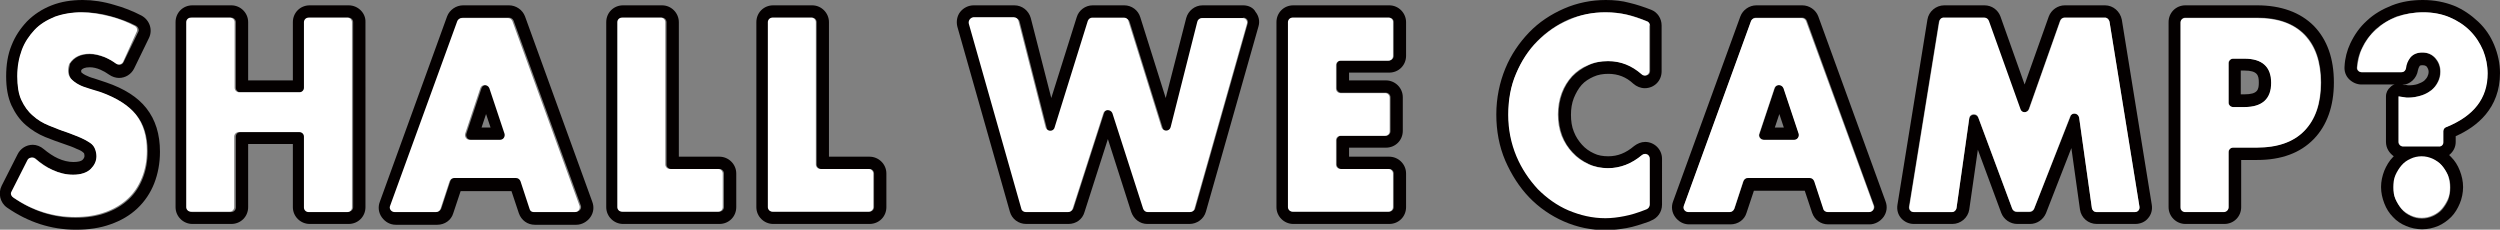
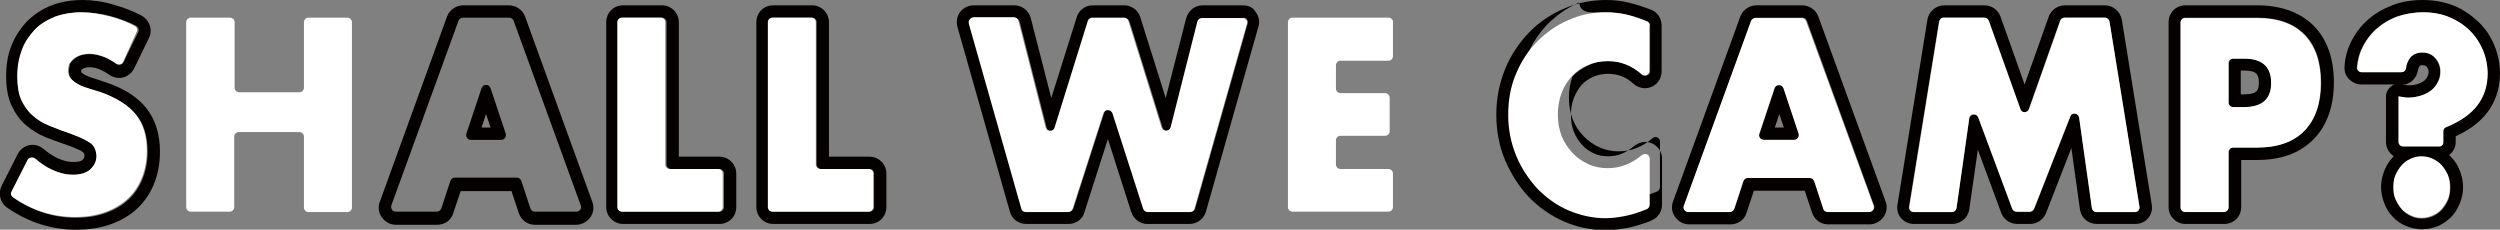
<svg xmlns="http://www.w3.org/2000/svg" version="1.1" id="レイヤー_1" x="0px" y="0px" width="609.5px" height="56px" viewBox="0 0 609.5 56" style="enable-background:new 0 0 609.5 56;" xml:space="preserve">
  <rect x="0" y="0" width="609.5" height="56" fill="#808080" stroke="none" />
  <style type="text/css">
	.st0{fill:#040000;}
	.st1{fill:#FFFFFF;}
</style>
  <path class="st0" d="M20.2,3c2.2,0,4.6,0.3,7,1c2.1,0.6,4.1,1.3,6,2.3c0.5,0.3,0.8,1,0.5,1.5l-3.6,7.4c-0.2,0.4-0.6,0.6-1,0.6  c-0.2,0-0.5-0.1-0.7-0.2c-0.9-0.7-1.8-1.2-2.8-1.6c-1.3-0.5-2.5-0.8-3.7-0.8c-2.2,0-3.8,0.8-4.8,2.3C17.1,15.7,17,15.8,17,16  c-0.4,1.5-0.2,2.6,0.5,3.4c0.5,0.5,1.1,1,1.9,1.4c0.8,0.4,1.7,0.7,2.6,1c1,0.3,1.9,0.6,2.9,0.9c3.8,1.3,6.6,3.1,8.4,5.4  c1.8,2.2,2.7,5.2,2.7,8.8c0,2.4-0.4,4.6-1.2,6.6c-0.8,2-1.9,3.7-3.4,5.1c-1.5,1.4-3.3,2.5-5.5,3.3c-2.2,0.8-4.6,1.2-7.4,1.2  c-5.4,0-10.4-1.6-15.1-4.8c-0.5-0.3-0.6-0.9-0.4-1.4L7,39c0.2-0.4,0.6-0.6,1-0.6c0.3,0,0.5,0.1,0.7,0.3c1.4,1.2,2.8,2.1,4.1,2.7  c1.7,0.8,3.4,1.2,5.1,1.2c1.9,0,3.3-0.5,4.3-1.4c0.9-0.9,1.4-2,1.4-3.1c0-0.7-0.1-1.3-0.4-1.9c-0.2-0.5-0.6-1-1.2-1.4  c-0.6-0.4-1.3-0.8-2.2-1.2c-0.9-0.4-2-0.8-3.3-1.3c-1.5-0.5-3-1.1-4.5-1.7c-1.5-0.6-2.8-1.4-3.9-2.4c-1.1-1-2.1-2.3-2.8-3.8  c-0.7-1.5-1-3.5-1-5.8c0-2.3,0.4-4.5,1.1-6.4c0.7-1.9,1.8-3.5,3.1-4.9c1.3-1.4,3-2.4,4.9-3.2C15.6,3.4,17.8,3,20.2,3 M20.2,0  c-2.8,0-5.3,0.4-7.6,1.3c-2.3,0.9-4.3,2.2-6,3.9C5,6.9,3.7,8.8,2.8,11.1c-0.9,2.2-1.3,4.7-1.3,7.5c0,2.8,0.4,5.1,1.3,7.1  c0.9,1.9,2,3.5,3.5,4.8c1.4,1.2,3,2.2,4.7,2.9c1.5,0.6,3.1,1.2,4.6,1.7c1.2,0.4,2.3,0.8,3.1,1.2c0.8,0.3,1.3,0.6,1.5,0.8  c0.3,0.2,0.3,0.3,0.3,0.3c0,0.1,0.1,0.2,0.1,0.6c0,0.3-0.1,0.6-0.5,1c-0.3,0.3-1.1,0.5-2.2,0.5c-1.2,0-2.5-0.3-3.8-0.9  c-1.1-0.5-2.3-1.3-3.5-2.3c-0.7-0.6-1.7-1-2.6-1c-1.6,0-3,0.9-3.7,2.3l-3.9,7.7c-0.9,1.8-0.4,4.1,1.3,5.3C6.9,54.2,12.5,56,18.5,56  c3.1,0,5.9-0.4,8.4-1.3c2.6-0.9,4.8-2.2,6.6-3.9c1.8-1.7,3.2-3.8,4.1-6.1c0.9-2.3,1.4-4.9,1.4-7.7c0-4.3-1.1-7.8-3.3-10.6  c-2.1-2.7-5.4-4.8-9.8-6.3c-1-0.3-2-0.7-3-1c-0.8-0.2-1.5-0.5-2.1-0.8c-0.4-0.2-0.7-0.4-1-0.7c0-0.1,0-0.2,0-0.5  c0.3-0.4,0.9-0.7,2.1-0.7c0.8,0,1.7,0.2,2.6,0.6c0.7,0.3,1.4,0.7,2.1,1.2c0.7,0.5,1.6,0.8,2.4,0.8c1.6,0,3-0.9,3.7-2.3l3.6-7.4  c1-2,0.2-4.4-1.8-5.5c-2.1-1.1-4.4-2-6.6-2.6C25.3,0.4,22.6,0,20.2,0L20.2,0z" />
-   <path class="st0" d="M85,4.3c0.6,0,1.1,0.5,1.1,1.1v45.1c0,0.6-0.5,1.1-1.1,1.1h-9.5c-0.6,0-1.1-0.5-1.1-1.1V33.3  c0-0.6-0.5-1.1-1.1-1.1H58.6c-0.6,0-1.1,0.5-1.1,1.1v17.3c0,0.6-0.5,1.1-1.1,1.1h-9.5c-0.6,0-1.1-0.5-1.1-1.1V5.4  c0-0.6,0.5-1.1,1.1-1.1h9.5c0.6,0,1.1,0.5,1.1,1.1v16c0,0.6,0.5,1.1,1.1,1.1h14.7c0.6,0,1.1-0.5,1.1-1.1v-16c0-0.6,0.5-1.1,1.1-1.1  H85 M85,1.3h-9.5c-2.3,0-4.1,1.8-4.1,4.1v14.2H60.5V5.4c0-2.3-1.9-4.1-4.1-4.1h-9.5c-2.3,0-4.1,1.8-4.1,4.1v45.1  c0,2.3,1.9,4.1,4.1,4.1h9.5c2.3,0,4.1-1.8,4.1-4.1V35.1h10.9v15.4c0,2.3,1.9,4.1,4.1,4.1H85c2.3,0,4.1-1.8,4.1-4.1V5.4  C89.2,3.2,87.3,1.3,85,1.3L85,1.3z" />
  <path class="st0" d="M124.1,4.3c0.5,0,0.9,0.3,1.1,0.7l16.4,45.1c0.3,0.7-0.3,1.5-1.1,1.5h-10.1c-0.5,0-0.9-0.3-1.1-0.8l-2.2-6.7  c-0.2-0.5-0.6-0.8-1.1-0.8h-15.1c-0.5,0-0.9,0.3-1.1,0.8l-2.2,6.7c-0.2,0.5-0.6,0.8-1.1,0.8H96.5c-0.8,0-1.3-0.8-1.1-1.5l16.4-45.1  c0.2-0.4,0.6-0.7,1.1-0.7H124.1 M114.8,34.1h7.4c0.8,0,1.3-0.8,1.1-1.5l-3.7-11.1c-0.2-0.5-0.6-0.8-1.1-0.8c-0.5,0-0.9,0.3-1.1,0.8  l-3.7,11.1C113.5,33.3,114,34.1,114.8,34.1 M124.1,1.3h-11.2c-1.7,0-3.3,1.1-3.9,2.7L92.6,49.2c-0.5,1.3-0.3,2.7,0.5,3.8  c0.8,1.1,2,1.8,3.4,1.8h10.1c1.8,0,3.4-1.1,3.9-2.8l1.8-5.4h12.4l1.8,5.4c0.6,1.7,2.1,2.8,3.9,2.8h10.1c1.3,0,2.6-0.7,3.4-1.8  c0.8-1.1,1-2.5,0.5-3.8L128,4C127.4,2.4,125.8,1.3,124.1,1.3L124.1,1.3z M117.4,31.1l1.1-3.3l1.1,3.3H117.4L117.4,31.1z" />
  <path class="st0" d="M161.4,4.3c0.6,0,1.1,0.5,1.1,1.1v34.7c0,0.6,0.5,1.1,1.1,1.1h11.8c0.6,0,1.1,0.5,1.1,1.1v8.2  c0,0.6-0.5,1.1-1.1,1.1h-23.5c-0.6,0-1.1-0.5-1.1-1.1V5.4c0-0.6,0.5-1.1,1.1-1.1H161.4 M161.4,1.3h-9.5c-2.3,0-4.1,1.8-4.1,4.1v45.1  c0,2.3,1.9,4.1,4.1,4.1h23.5c2.3,0,4.1-1.8,4.1-4.1v-8.2c0-2.3-1.9-4.1-4.1-4.1h-9.9V5.4C165.5,3.2,163.7,1.3,161.4,1.3L161.4,1.3z" />
  <path class="st0" d="M198,4.3c0.6,0,1.1,0.5,1.1,1.1v34.7c0,0.6,0.5,1.1,1.1,1.1h11.8c0.6,0,1.1,0.5,1.1,1.1v8.2  c0,0.6-0.5,1.1-1.1,1.1h-23.5c-0.6,0-1.1-0.5-1.1-1.1V5.4c0-0.6,0.5-1.1,1.1-1.1H198 M198,1.3h-9.5c-2.3,0-4.1,1.8-4.1,4.1v45.1  c0,2.3,1.9,4.1,4.1,4.1h23.5c2.3,0,4.1-1.8,4.1-4.1v-8.2c0-2.3-1.9-4.1-4.1-4.1h-9.9V5.4C202.1,3.2,200.3,1.3,198,1.3L198,1.3z" />
  <path class="st0" d="M303.1,4.3c0.8,0,1.3,0.7,1.1,1.4l-12.8,45.1c-0.1,0.5-0.6,0.8-1.1,0.8H280c-0.5,0-0.9-0.3-1.1-0.8l-7.5-23.3  c-0.2-0.5-0.6-0.8-1.1-0.8c-0.5,0-0.9,0.3-1.1,0.8l-7.5,23.3c-0.2,0.5-0.6,0.8-1.1,0.8h-10.3c-0.5,0-1-0.3-1.1-0.8L236.5,5.8  c-0.2-0.7,0.3-1.4,1.1-1.4h9.9c0.5,0,1,0.4,1.1,0.9l6.6,25.9c0.1,0.6,0.6,0.9,1.1,0.9c0.5,0,0.9-0.3,1.1-0.8l8.1-26  c0.1-0.5,0.6-0.8,1.1-0.8h7.7c0.5,0,0.9,0.3,1.1,0.8l8.1,26c0.2,0.5,0.6,0.8,1.1,0.8c0.5,0,1-0.3,1.1-0.9l6.6-25.9  c0.1-0.5,0.6-0.9,1.1-0.9H303.1 M303.1,1.3h-9.9c-1.9,0-3.5,1.3-4,3.1l-5,19.5l-6.2-19.7c-0.5-1.7-2.1-2.9-3.9-2.9h-7.7  c-1.8,0-3.4,1.2-3.9,2.9l-6.2,19.7l-5-19.5c-0.5-1.8-2.1-3.1-4-3.1h-9.9c-1.3,0-2.5,0.6-3.3,1.6c-0.8,1-1,2.4-0.7,3.6l12.8,45.1  c0.5,1.8,2.1,3,4,3h10.3c1.8,0,3.4-1.1,3.9-2.9l5.7-17.8l5.7,17.8c0.6,1.7,2.1,2.9,3.9,2.9h10.3c1.8,0,3.5-1.2,4-3l12.8-45.1  c0.4-1.3,0.1-2.6-0.7-3.6C305.6,1.9,304.4,1.3,303.1,1.3L303.1,1.3z" />
-   <path class="st0" d="M338.7,4.3c0.6,0,1.1,0.5,1.1,1.1v8.2c0,0.6-0.5,1.1-1.1,1.1H327c-0.6,0-1.1,0.5-1.1,1.1v5.7  c0,0.6,0.5,1.1,1.1,1.1h10.9c0.6,0,1.1,0.5,1.1,1.1V32c0,0.6-0.5,1.1-1.1,1.1H327c-0.6,0-1.1,0.5-1.1,1.1v5.9c0,0.6,0.5,1.1,1.1,1.1  h11.7c0.6,0,1.1,0.5,1.1,1.1v8.2c0,0.6-0.5,1.1-1.1,1.1h-23.4c-0.6,0-1.1-0.5-1.1-1.1V5.4c0-0.6,0.5-1.1,1.1-1.1H338.7 M338.7,1.3  h-23.4c-2.3,0-4.1,1.8-4.1,4.1v45.1c0,2.3,1.9,4.1,4.1,4.1h23.4c2.3,0,4.1-1.8,4.1-4.1v-8.2c0-2.3-1.9-4.1-4.1-4.1h-9.8v-2.2h9  c2.3,0,4.1-1.8,4.1-4.1v-8.2c0-2.3-1.9-4.1-4.1-4.1h-9v-1.9h9.8c2.3,0,4.1-1.8,4.1-4.1V5.4C342.8,3.2,341,1.3,338.7,1.3L338.7,1.3z" />
-   <path class="st0" d="M391.5,3c1.8,0,3.6,0.2,5.3,0.6c1.5,0.3,3.1,0.9,4.8,1.6c0.4,0.2,0.7,0.6,0.7,1v11.1c0,0.7-0.5,1.1-1.1,1.1  c-0.3,0-0.5-0.1-0.8-0.3c-2.3-2.1-5-3.2-8.2-3.2c-1.8,0-3.4,0.3-4.9,1c-1.5,0.7-2.8,1.6-3.9,2.7c-1.1,1.2-1.9,2.5-2.5,4.1  c-0.6,1.6-0.9,3.3-0.9,5.2c0,1.9,0.3,3.6,0.9,5.2c0.6,1.6,1.5,3,2.6,4.1c1.1,1.2,2.4,2.1,3.9,2.8c1.5,0.7,3.1,1,4.8,1  c3,0,5.7-1.1,8.2-3.2c0.2-0.2,0.5-0.3,0.7-0.3c0.6,0,1.1,0.5,1.1,1.1v11.1c0,0.5-0.3,0.9-0.7,1.1l-0.5,0.2c-1.8,0.7-3.5,1.2-5,1.5  c-1.6,0.3-3.1,0.5-4.6,0.5c-3.1,0-6.1-0.6-8.9-1.9c-2.9-1.2-5.4-3-7.5-5.2c-2.2-2.2-3.9-4.9-5.2-8c-1.3-3.1-2-6.4-2-10.1  s0.6-7,1.9-10c1.3-3,3-5.7,5.2-7.9c2.2-2.2,4.7-3.9,7.6-5.2C385.3,3.6,388.4,3,391.5,3 M391.5,0c-3.5,0-7,0.7-10.2,2.1  c-3.2,1.4-6.1,3.3-8.5,5.8c-2.4,2.5-4.4,5.4-5.8,8.8c-1.4,3.4-2.2,7.2-2.2,11.2c0,4,0.7,7.8,2.2,11.3c1.5,3.4,3.4,6.4,5.8,8.9  c2.4,2.5,5.3,4.5,8.5,5.9c3.2,1.4,6.6,2.1,10.1,2.1c1.7,0,3.5-0.2,5.2-0.5c1.7-0.3,3.5-0.9,5.5-1.6l0.4-0.2c1.6-0.6,2.7-2.1,2.7-3.9  V38.7c0-2.3-1.9-4.1-4.1-4.1c-1,0-1.9,0.4-2.7,1c-2,1.7-4,2.5-6.3,2.5c-1.3,0-2.5-0.2-3.5-0.7c-1.1-0.5-2.1-1.2-2.9-2.1  c-0.8-0.9-1.5-1.9-2-3.2c-0.5-1.2-0.7-2.6-0.7-4.1c0-1.5,0.2-2.8,0.7-4.1c0.5-1.2,1.1-2.3,1.9-3.2c0.8-0.9,1.8-1.5,2.9-2  c1.1-0.5,2.3-0.7,3.6-0.7c2.4,0,4.4,0.8,6.1,2.4c0.8,0.7,1.8,1.1,2.8,1.1c2.3,0,4.1-1.8,4.1-4.1V6.2c0-1.7-1-3.2-2.5-3.8  c-1.8-0.7-3.6-1.3-5.3-1.7C395.5,0.2,393.5,0,391.5,0L391.5,0z" />
+   <path class="st0" d="M391.5,3c1.8,0,3.6,0.2,5.3,0.6c1.5,0.3,3.1,0.9,4.8,1.6c0.4,0.2,0.7,0.6,0.7,1v11.1c0,0.7-0.5,1.1-1.1,1.1  c-0.3,0-0.5-0.1-0.8-0.3c-2.3-2.1-5-3.2-8.2-3.2c-1.8,0-3.4,0.3-4.9,1c-1.5,0.7-2.8,1.6-3.9,2.7c-0.6,1.6-0.9,3.3-0.9,5.2c0,1.9,0.3,3.6,0.9,5.2c0.6,1.6,1.5,3,2.6,4.1c1.1,1.2,2.4,2.1,3.9,2.8c1.5,0.7,3.1,1,4.8,1  c3,0,5.7-1.1,8.2-3.2c0.2-0.2,0.5-0.3,0.7-0.3c0.6,0,1.1,0.5,1.1,1.1v11.1c0,0.5-0.3,0.9-0.7,1.1l-0.5,0.2c-1.8,0.7-3.5,1.2-5,1.5  c-1.6,0.3-3.1,0.5-4.6,0.5c-3.1,0-6.1-0.6-8.9-1.9c-2.9-1.2-5.4-3-7.5-5.2c-2.2-2.2-3.9-4.9-5.2-8c-1.3-3.1-2-6.4-2-10.1  s0.6-7,1.9-10c1.3-3,3-5.7,5.2-7.9c2.2-2.2,4.7-3.9,7.6-5.2C385.3,3.6,388.4,3,391.5,3 M391.5,0c-3.5,0-7,0.7-10.2,2.1  c-3.2,1.4-6.1,3.3-8.5,5.8c-2.4,2.5-4.4,5.4-5.8,8.8c-1.4,3.4-2.2,7.2-2.2,11.2c0,4,0.7,7.8,2.2,11.3c1.5,3.4,3.4,6.4,5.8,8.9  c2.4,2.5,5.3,4.5,8.5,5.9c3.2,1.4,6.6,2.1,10.1,2.1c1.7,0,3.5-0.2,5.2-0.5c1.7-0.3,3.5-0.9,5.5-1.6l0.4-0.2c1.6-0.6,2.7-2.1,2.7-3.9  V38.7c0-2.3-1.9-4.1-4.1-4.1c-1,0-1.9,0.4-2.7,1c-2,1.7-4,2.5-6.3,2.5c-1.3,0-2.5-0.2-3.5-0.7c-1.1-0.5-2.1-1.2-2.9-2.1  c-0.8-0.9-1.5-1.9-2-3.2c-0.5-1.2-0.7-2.6-0.7-4.1c0-1.5,0.2-2.8,0.7-4.1c0.5-1.2,1.1-2.3,1.9-3.2c0.8-0.9,1.8-1.5,2.9-2  c1.1-0.5,2.3-0.7,3.6-0.7c2.4,0,4.4,0.8,6.1,2.4c0.8,0.7,1.8,1.1,2.8,1.1c2.3,0,4.1-1.8,4.1-4.1V6.2c0-1.7-1-3.2-2.5-3.8  c-1.8-0.7-3.6-1.3-5.3-1.7C395.5,0.2,393.5,0,391.5,0L391.5,0z" />
  <path class="st0" d="M439.4,4.3c0.5,0,0.9,0.3,1.1,0.7l16.4,45.1c0.3,0.7-0.3,1.5-1.1,1.5h-10.1c-0.5,0-0.9-0.3-1.1-0.8l-2.2-6.7  c-0.2-0.5-0.6-0.8-1.1-0.8h-15.1c-0.5,0-0.9,0.3-1.1,0.8l-2.2,6.7c-0.2,0.5-0.6,0.8-1.1,0.8h-10.1c-0.8,0-1.3-0.8-1.1-1.5l16.4-45.1  c0.2-0.4,0.6-0.7,1.1-0.7H439.4 M430.1,34.1h7.4c0.8,0,1.3-0.8,1.1-1.5l-3.7-11.1c-0.2-0.5-0.6-0.8-1.1-0.8c-0.5,0-0.9,0.3-1.1,0.8  L429,32.6C428.7,33.3,429.3,34.1,430.1,34.1 M439.4,1.3h-11.2c-1.7,0-3.3,1.1-3.9,2.7l-16.4,45.1c-0.5,1.3-0.3,2.7,0.5,3.8  c0.8,1.1,2,1.8,3.4,1.8h10.1c1.8,0,3.4-1.1,3.9-2.8l1.8-5.4H440l1.8,5.4c0.6,1.7,2.1,2.8,3.9,2.8h10.1c1.3,0,2.6-0.7,3.4-1.8  c0.8-1.1,1-2.5,0.5-3.8L443.3,4C442.7,2.4,441.1,1.3,439.4,1.3L439.4,1.3z M432.7,31.1l1.1-3.3l1.1,3.3H432.7L432.7,31.1z" />
  <path class="st0" d="M513.2,4.3c0.6,0,1,0.4,1.1,1l7.3,45.1c0.1,0.7-0.4,1.3-1.1,1.3h-9.4c-0.6,0-1-0.4-1.1-1l-3.1-22  c-0.1-0.6-0.6-1-1.1-1c-0.4,0-0.9,0.2-1,0.7L495.9,51c-0.2,0.4-0.6,0.7-1.1,0.7h-3.1c-0.5,0-0.9-0.3-1.1-0.7l-8.3-22.3  c-0.2-0.5-0.6-0.7-1.1-0.7c-0.5,0-1,0.3-1.1,1L477,50.7c-0.1,0.6-0.6,1-1.1,1h-9.4c-0.7,0-1.2-0.6-1.1-1.3l7.3-45.1  c0.1-0.5,0.6-1,1.1-1h9.8c0.5,0,0.9,0.3,1.1,0.8l7.7,21.5c0.2,0.5,0.6,0.8,1.1,0.8c0.4,0,0.9-0.3,1.1-0.8l7.6-21.5  c0.2-0.5,0.6-0.8,1.1-0.8H513.2 M513.2,1.3h-9.8c-1.7,0-3.3,1.1-3.9,2.7l-5.9,16.6l-5.9-16.6c-0.6-1.6-2.1-2.7-3.9-2.7h-9.8  c-2,0-3.8,1.5-4.1,3.5l-7.3,45.1c-0.2,1.2,0.1,2.4,0.9,3.3c0.8,0.9,1.9,1.4,3.1,1.4h9.4c2,0,3.8-1.5,4.1-3.5l2.1-14.6l5.7,15.4  c0.6,1.6,2.2,2.7,3.9,2.7h3.1c1.7,0,3.2-1,3.9-2.6l6.2-15.9l2.1,15c0.3,2,2,3.5,4.1,3.5h9.4c1.2,0,2.4-0.5,3.1-1.4  c0.8-0.9,1.1-2.1,0.9-3.3l-7.3-45.1C516.9,2.8,515.2,1.3,513.2,1.3L513.2,1.3z" />
  <path class="st0" d="M550.3,4.3c5.1,0,8.9,1.4,11.6,4.1c2.7,2.8,4,6.7,4,11.7c0,5-1.3,8.9-4,11.7c-2.7,2.8-6.6,4.1-11.6,4.1h-5.8  c-0.6,0-1.1,0.5-1.1,1.1v13.4c0,0.6-0.5,1.1-1.1,1.1h-9.5c-0.6,0-1.1-0.5-1.1-1.1V5.4c0-0.6,0.5-1.1,1.1-1.1H550.3 M544.5,26.1h2.8  c4.3,0,6.5-2,6.5-5.9c0-3.9-2.2-5.9-6.5-5.9h-2.8c-0.6,0-1.1,0.5-1.1,1.1v9.6C543.3,25.5,543.8,26.1,544.5,26.1 M550.3,1.3h-17.5  c-2.3,0-4.1,1.8-4.1,4.1v45.1c0,2.3,1.9,4.1,4.1,4.1h9.5c2.3,0,4.1-1.8,4.1-4.1V39h3.9c5.9,0,10.5-1.7,13.8-5.1  c3.2-3.3,4.9-8,4.9-13.8c0-5.8-1.6-10.4-4.9-13.8C560.8,3,556.1,1.3,550.3,1.3L550.3,1.3z M546.3,17.2h0.9c3.2,0,3.5,1.2,3.5,2.9  c0,1.7-0.2,2.9-3.5,2.9h-0.9V17.2L546.3,17.2z" />
  <path class="st0" d="M590.7,3c2.4,0,4.5,0.4,6.4,1.2c1.9,0.8,3.6,1.9,5,3.3c1.4,1.4,2.5,3,3.2,4.8c0.8,1.8,1.1,3.7,1.1,5.6  c0,6.1-3.4,10.4-10.1,13.1c-0.4,0.2-0.7,0.6-0.7,1v2.6c0,0.6-0.5,1.1-1.1,1.1h-8.7c-0.6,0-1.1-0.5-1.1-1.1V23.5  c0.5,0.1,0.9,0.2,1.3,0.2c0.4,0.1,0.8,0.1,1.1,0.1c1.1,0,2.1-0.2,3.1-0.5c1-0.3,1.8-0.7,2.5-1.3c0.7-0.5,1.2-1.2,1.6-2  c0.4-0.8,0.6-1.6,0.6-2.5c0-1.3-0.4-2.3-1.2-3.3c-0.8-0.9-1.9-1.4-3.2-1.4c-1.2,0-2.2,0.4-3,1.3c-0.6,0.7-0.9,1.5-1,2.5  c-0.1,0.6-0.6,1-1.1,1h-9.7c-0.7,0-1.2-0.6-1.1-1.2c0.1-1.7,0.5-3.2,1.2-4.6c0.8-1.8,2-3.3,3.4-4.7c1.5-1.3,3.2-2.3,5.1-3.1  C586.3,3.4,588.4,3,590.7,3 M590.5,38.3c1,0,1.9,0.2,2.7,0.6c0.9,0.4,1.6,0.9,2.2,1.6c0.6,0.7,1.1,1.5,1.5,2.4  c0.4,0.9,0.5,1.9,0.5,2.9c0,1-0.2,2-0.5,2.9c-0.4,0.9-0.9,1.7-1.5,2.4c-0.6,0.7-1.4,1.2-2.2,1.6c-0.9,0.4-1.8,0.6-2.7,0.6  c-1,0-1.9-0.2-2.7-0.6c-0.9-0.4-1.6-0.9-2.2-1.6c-0.6-0.7-1.1-1.5-1.5-2.4c-0.4-0.9-0.5-1.9-0.5-2.9c0-1,0.2-2,0.5-2.9  c0.4-0.9,0.9-1.7,1.5-2.4c0.6-0.7,1.4-1.2,2.2-1.6C588.6,38.5,589.5,38.3,590.5,38.3 M590.7,0c-2.7,0-5.2,0.4-7.5,1.3  c-2.3,0.9-4.4,2.1-6.1,3.7c-1.8,1.6-3.1,3.5-4.1,5.6c-0.8,1.7-1.3,3.6-1.4,5.6c-0.1,1.2,0.3,2.3,1.1,3.1c0.8,0.8,1.9,1.3,3,1.3h8.1  c-0.4,0.1-0.7,0.3-1,0.6c-0.7,0.6-1.1,1.4-1.1,2.3v11.1c0,1.5,0.8,2.7,1.9,3.5c-0.1,0.1-0.2,0.2-0.2,0.2c-0.9,0.9-1.6,2.1-2.1,3.3  c-0.5,1.3-0.8,2.6-0.8,4c0,1.4,0.3,2.7,0.8,4c0.5,1.3,1.2,2.4,2.1,3.3c0.9,1,2,1.7,3.2,2.2c1.2,0.5,2.6,0.8,3.9,0.8  c1.4,0,2.7-0.3,3.9-0.8c1.2-0.5,2.3-1.3,3.2-2.2c0.9-0.9,1.6-2.1,2.1-3.3c0.5-1.2,0.8-2.6,0.8-4c0-1.4-0.3-2.7-0.8-4  c-0.5-1.3-1.2-2.4-2.1-3.3c-0.2-0.2-0.3-0.3-0.5-0.5c1-0.8,1.6-1.9,1.6-3.2v-1.4c5.2-2.3,10.8-6.8,10.8-15.4c0-2.3-0.5-4.6-1.4-6.8  c-0.9-2.2-2.2-4.1-3.9-5.7c-1.7-1.6-3.7-3-5.9-3.9C596,0.5,593.5,0,590.7,0L590.7,0z M585.7,20.7c1.9-0.1,3.5-1.6,3.8-3.6  c0.1-0.4,0.2-0.7,0.4-1c0.1-0.1,0.2-0.2,0.7-0.2c0.7,0,0.8,0.2,1,0.3c0.3,0.4,0.5,0.8,0.5,1.3c0,0.4-0.1,0.8-0.3,1.2  c-0.2,0.4-0.5,0.7-0.8,1c-0.4,0.3-1,0.6-1.6,0.8c-0.6,0.2-1.4,0.3-2.1,0.3c-0.2,0-0.4,0-0.7-0.1C586.2,20.8,585.9,20.7,585.7,20.7  L585.7,20.7z" />
  <g>
    <path class="st1" d="M33.3,7.8c0.3-0.5,0.1-1.2-0.5-1.5c-1.9-1-4-1.8-6-2.3c-2.4-0.6-4.8-1-7-1c-2.4,0-4.6,0.4-6.5,1.1   c-1.9,0.8-3.6,1.8-4.9,3.2c-1.3,1.4-2.4,3-3.1,4.9c-0.7,1.9-1.1,4-1.1,6.4c0,2.3,0.3,4.3,1,5.8c0.7,1.5,1.6,2.8,2.8,3.8   c1.1,1,2.4,1.8,3.9,2.4c1.5,0.6,2.9,1.2,4.5,1.7c1.3,0.5,2.4,0.9,3.3,1.3c0.9,0.4,1.6,0.8,2.2,1.2c0.6,0.4,1,0.9,1.2,1.4   c0.2,0.5,0.4,1.1,0.4,1.9c0,1.2-0.5,2.2-1.4,3.1c-0.9,0.9-2.4,1.4-4.3,1.4c-1.7,0-3.4-0.4-5.1-1.2c-1.4-0.6-2.7-1.5-4.1-2.7   C7.9,38.2,7,38.4,6.7,39l-3.9,7.7c-0.3,0.5-0.1,1.1,0.4,1.4c4.6,3.2,9.7,4.8,15.1,4.8c2.8,0,5.2-0.4,7.4-1.2c2.2-0.8,4-1.9,5.5-3.3   c1.5-1.4,2.6-3.1,3.4-5.1c0.8-2,1.2-4.2,1.2-6.6c0-3.6-0.9-6.5-2.7-8.8c-1.8-2.2-4.6-4-8.4-5.4c-1-0.3-1.9-0.6-2.9-0.9   c-1-0.3-1.9-0.6-2.6-1c-0.8-0.4-1.4-0.9-1.9-1.4c-0.7-0.8-0.9-2-0.5-3.4c0-0.1,0.1-0.3,0.2-0.4c1-1.5,2.6-2.3,4.8-2.3   c1.2,0,2.4,0.3,3.7,0.8c0.9,0.4,1.8,0.9,2.8,1.6c0.6,0.4,1.4,0.2,1.7-0.4L33.3,7.8z" />
    <path class="st1" d="M56,4.3h-9.5c-0.6,0-1.1,0.5-1.1,1.1v45.1c0,0.6,0.5,1.1,1.1,1.1H56c0.6,0,1.1-0.5,1.1-1.1V33.3   c0-0.6,0.5-1.1,1.1-1.1H73c0.6,0,1.1,0.5,1.1,1.1v17.3c0,0.6,0.5,1.1,1.1,1.1h9.5c0.6,0,1.1-0.5,1.1-1.1V5.4c0-0.6-0.5-1.1-1.1-1.1   h-9.5c-0.6,0-1.1,0.5-1.1,1.1v16c0,0.6-0.5,1.1-1.1,1.1H58.3c-0.6,0-1.1-0.5-1.1-1.1v-16C57.2,4.8,56.7,4.3,56,4.3z" />
-     <path class="st1" d="M113.4,32.6l3.7-11.1c0.3-1,1.8-1,2.2,0l3.7,11.1c0.2,0.7-0.3,1.5-1.1,1.5h-7.4   C113.7,34.1,113.2,33.3,113.4,32.6z M130.1,51.7h10.1c0.8,0,1.3-0.8,1.1-1.5L124.9,5.1c-0.2-0.4-0.6-0.7-1.1-0.7h-11.2   c-0.5,0-0.9,0.3-1.1,0.7L95.1,50.2c-0.3,0.7,0.3,1.5,1.1,1.5h10.1c0.5,0,0.9-0.3,1.1-0.8l2.2-6.7c0.2-0.5,0.6-0.8,1.1-0.8h15.1   c0.5,0,0.9,0.3,1.1,0.8l2.2,6.7C129.2,51.4,129.6,51.7,130.1,51.7z" />
    <path class="st1" d="M150.5,5.4v45.1c0,0.6,0.5,1.1,1.1,1.1h23.5c0.6,0,1.1-0.5,1.1-1.1v-8.2c0-0.6-0.5-1.1-1.1-1.1h-11.8   c-0.6,0-1.1-0.5-1.1-1.1V5.4c0-0.6-0.5-1.1-1.1-1.1h-9.5C151,4.3,150.5,4.8,150.5,5.4z" />
    <path class="st1" d="M187.2,5.4v45.1c0,0.6,0.5,1.1,1.1,1.1h23.5c0.6,0,1.1-0.5,1.1-1.1v-8.2c0-0.6-0.5-1.1-1.1-1.1H200   c-0.6,0-1.1-0.5-1.1-1.1V5.4c0-0.6-0.5-1.1-1.1-1.1h-9.5C187.7,4.3,187.2,4.8,187.2,5.4z" />
    <path class="st1" d="M236.2,5.8l12.8,45.1c0.1,0.5,0.6,0.8,1.1,0.8h10.3c0.5,0,0.9-0.3,1.1-0.8l7.5-23.3c0.3-1,1.8-1,2.2,0   l7.5,23.3c0.2,0.5,0.6,0.8,1.1,0.8h10.3c0.5,0,1-0.3,1.1-0.8L304,5.8c0.2-0.7-0.3-1.4-1.1-1.4h-9.9c-0.5,0-1,0.4-1.1,0.9L285.4,31   c-0.3,1.1-1.8,1.1-2.2,0.1l-8.1-26c-0.1-0.5-0.6-0.8-1.1-0.8h-7.7c-0.5,0-0.9,0.3-1.1,0.8l-8.1,26c-0.3,1.1-1.9,1-2.2-0.1   l-6.6-25.9c-0.1-0.5-0.6-0.9-1.1-0.9h-9.9C236.6,4.3,236,5,236.2,5.8z" />
    <path class="st1" d="M338.5,4.3h-23.4c-0.6,0-1.1,0.5-1.1,1.1v45.1c0,0.6,0.5,1.1,1.1,1.1h23.4c0.6,0,1.1-0.5,1.1-1.1v-8.2   c0-0.6-0.5-1.1-1.1-1.1h-11.7c-0.6,0-1.1-0.5-1.1-1.1v-5.9c0-0.6,0.5-1.1,1.1-1.1h10.9c0.6,0,1.1-0.5,1.1-1.1v-8.2   c0-0.6-0.5-1.1-1.1-1.1h-10.9c-0.6,0-1.1-0.5-1.1-1.1v-5.7c0-0.6,0.5-1.1,1.1-1.1h11.7c0.6,0,1.1-0.5,1.1-1.1V5.4   C339.7,4.8,339.1,4.3,338.5,4.3z" />
    <path class="st1" d="M402.2,6.2c0-0.5-0.3-0.9-0.7-1c-1.7-0.7-3.3-1.2-4.8-1.6c-1.7-0.4-3.5-0.6-5.3-0.6c-3.2,0-6.2,0.6-9,1.9   c-2.9,1.2-5.4,3-7.6,5.2c-2.2,2.2-3.9,4.8-5.2,7.9c-1.3,3-1.9,6.4-1.9,10s0.7,7,2,10.1c1.3,3.1,3.1,5.7,5.2,8   c2.2,2.2,4.7,4,7.5,5.2c2.9,1.2,5.8,1.9,9,1.9c1.5,0,3.1-0.2,4.6-0.5c1.6-0.3,3.2-0.8,5-1.5l0.5-0.2c0.4-0.2,0.7-0.6,0.7-1.1V38.7   c0-1-1.1-1.5-1.9-0.9c-2.5,2.1-5.3,3.2-8.3,3.2c-1.7,0-3.3-0.3-4.8-1c-1.5-0.7-2.8-1.6-3.9-2.8c-1.1-1.2-2-2.6-2.6-4.1   c-0.6-1.6-0.9-3.3-0.9-5.2c0-1.8,0.3-3.6,0.9-5.2c0.6-1.6,1.5-3,2.5-4.1c1.1-1.2,2.4-2.1,3.9-2.7c1.5-0.7,3.1-1,4.9-1   c3.1,0,5.8,1.1,8.2,3.2c0.7,0.7,1.9,0.2,1.9-0.8V6.2z" />
    <path class="st1" d="M428.9,32.6l3.7-11.1c0.3-1,1.8-1,2.2,0l3.7,11.1c0.2,0.7-0.3,1.5-1.1,1.5H430   C429.2,34.1,428.6,33.3,428.9,32.6z M445.6,51.7h10.1c0.8,0,1.3-0.8,1.1-1.5L440.3,5.1c-0.2-0.4-0.6-0.7-1.1-0.7H428   c-0.5,0-0.9,0.3-1.1,0.7l-16.4,45.1c-0.3,0.7,0.3,1.5,1.1,1.5h10.1c0.5,0,0.9-0.3,1.1-0.8l2.2-6.7c0.2-0.5,0.6-0.8,1.1-0.8h15.1   c0.5,0,0.9,0.3,1.1,0.8l2.2,6.7C444.6,51.4,445.1,51.7,445.6,51.7z" />
    <path class="st1" d="M477,50.7l3.1-21.9c0.2-1.2,1.8-1.3,2.2-0.2l8.3,22.3c0.2,0.4,0.6,0.7,1.1,0.7h3.1c0.5,0,0.9-0.3,1.1-0.7   l8.8-22.5c0.4-1.1,2-0.9,2.2,0.3l3.1,22c0.1,0.6,0.6,1,1.1,1h9.4c0.7,0,1.2-0.6,1.1-1.3l-7.3-45.1c-0.1-0.5-0.6-1-1.1-1h-9.8   c-0.5,0-0.9,0.3-1.1,0.8l-7.6,21.5c-0.4,1-1.8,1-2.1,0l-7.7-21.5c-0.2-0.5-0.6-0.8-1.1-0.8h-9.9c-0.6,0-1,0.4-1.1,1l-7.3,45.1   c-0.1,0.7,0.4,1.3,1.1,1.3h9.4C476.4,51.7,476.9,51.3,477,50.7z" />
    <path class="st1" d="M543.3,15.4c0-0.6,0.5-1.1,1.1-1.1h2.8c4.3,0,6.5,2,6.5,5.9c0,3.9-2.2,5.9-6.5,5.9h-2.8   c-0.6,0-1.1-0.5-1.1-1.1V15.4z M543.3,37.1c0-0.6,0.5-1.1,1.1-1.1h5.8c5.1,0,9-1.4,11.6-4.1c2.7-2.8,4-6.7,4-11.7   c0-5-1.3-8.9-4-11.7c-2.7-2.8-6.6-4.1-11.6-4.1h-17.5c-0.6,0-1.1,0.5-1.1,1.1v45.1c0,0.6,0.5,1.1,1.1,1.1h9.5   c0.6,0,1.1-0.5,1.1-1.1V37.1z" />
    <path class="st1" d="M595.7,34.7V32c0-0.5,0.3-0.9,0.7-1c6.7-2.7,10.1-7,10.1-13.1c0-1.9-0.4-3.8-1.1-5.6c-0.8-1.8-1.8-3.4-3.2-4.8   c-1.4-1.4-3.1-2.5-5-3.3c-1.9-0.8-4.1-1.2-6.4-1.2c-2.3,0-4.5,0.4-6.4,1.1c-2,0.7-3.7,1.8-5.1,3.1c-1.5,1.3-2.6,2.9-3.4,4.6   c-0.7,1.4-1,3-1.2,4.6c-0.1,0.7,0.5,1.2,1.1,1.2h9.7c0.6,0,1-0.4,1.1-1c0.1-1,0.5-1.8,1-2.5c0.7-0.9,1.7-1.3,3-1.3   c1.4,0,2.4,0.5,3.2,1.4c0.8,0.9,1.2,2,1.2,3.3c0,0.9-0.2,1.8-0.6,2.5c-0.4,0.8-0.9,1.4-1.6,2c-0.7,0.5-1.5,1-2.5,1.3   c-1,0.3-2,0.5-3.1,0.5c-0.4,0-0.7,0-1.1-0.1c-0.4-0.1-0.8-0.1-1.3-0.2v11.1c0,0.6,0.5,1.1,1.1,1.1h8.7   C595.2,35.8,595.7,35.3,595.7,34.7z M584,48.5c0.4,0.9,0.9,1.7,1.5,2.4c0.6,0.7,1.4,1.2,2.2,1.6c0.9,0.4,1.8,0.6,2.7,0.6   s1.9-0.2,2.7-0.6c0.9-0.4,1.6-0.9,2.2-1.6c0.6-0.7,1.1-1.5,1.5-2.4c0.4-0.9,0.5-1.9,0.5-2.9c0-1-0.2-2-0.5-2.9   c-0.4-0.9-0.9-1.7-1.5-2.4c-0.6-0.7-1.4-1.2-2.2-1.6c-0.9-0.4-1.8-0.6-2.7-0.6s-1.9,0.2-2.7,0.6c-0.9,0.4-1.6,0.9-2.2,1.6   c-0.6,0.7-1.1,1.5-1.5,2.4c-0.4,0.9-0.5,1.9-0.5,2.9C583.5,46.7,583.6,47.6,584,48.5z" />
  </g>
</svg>